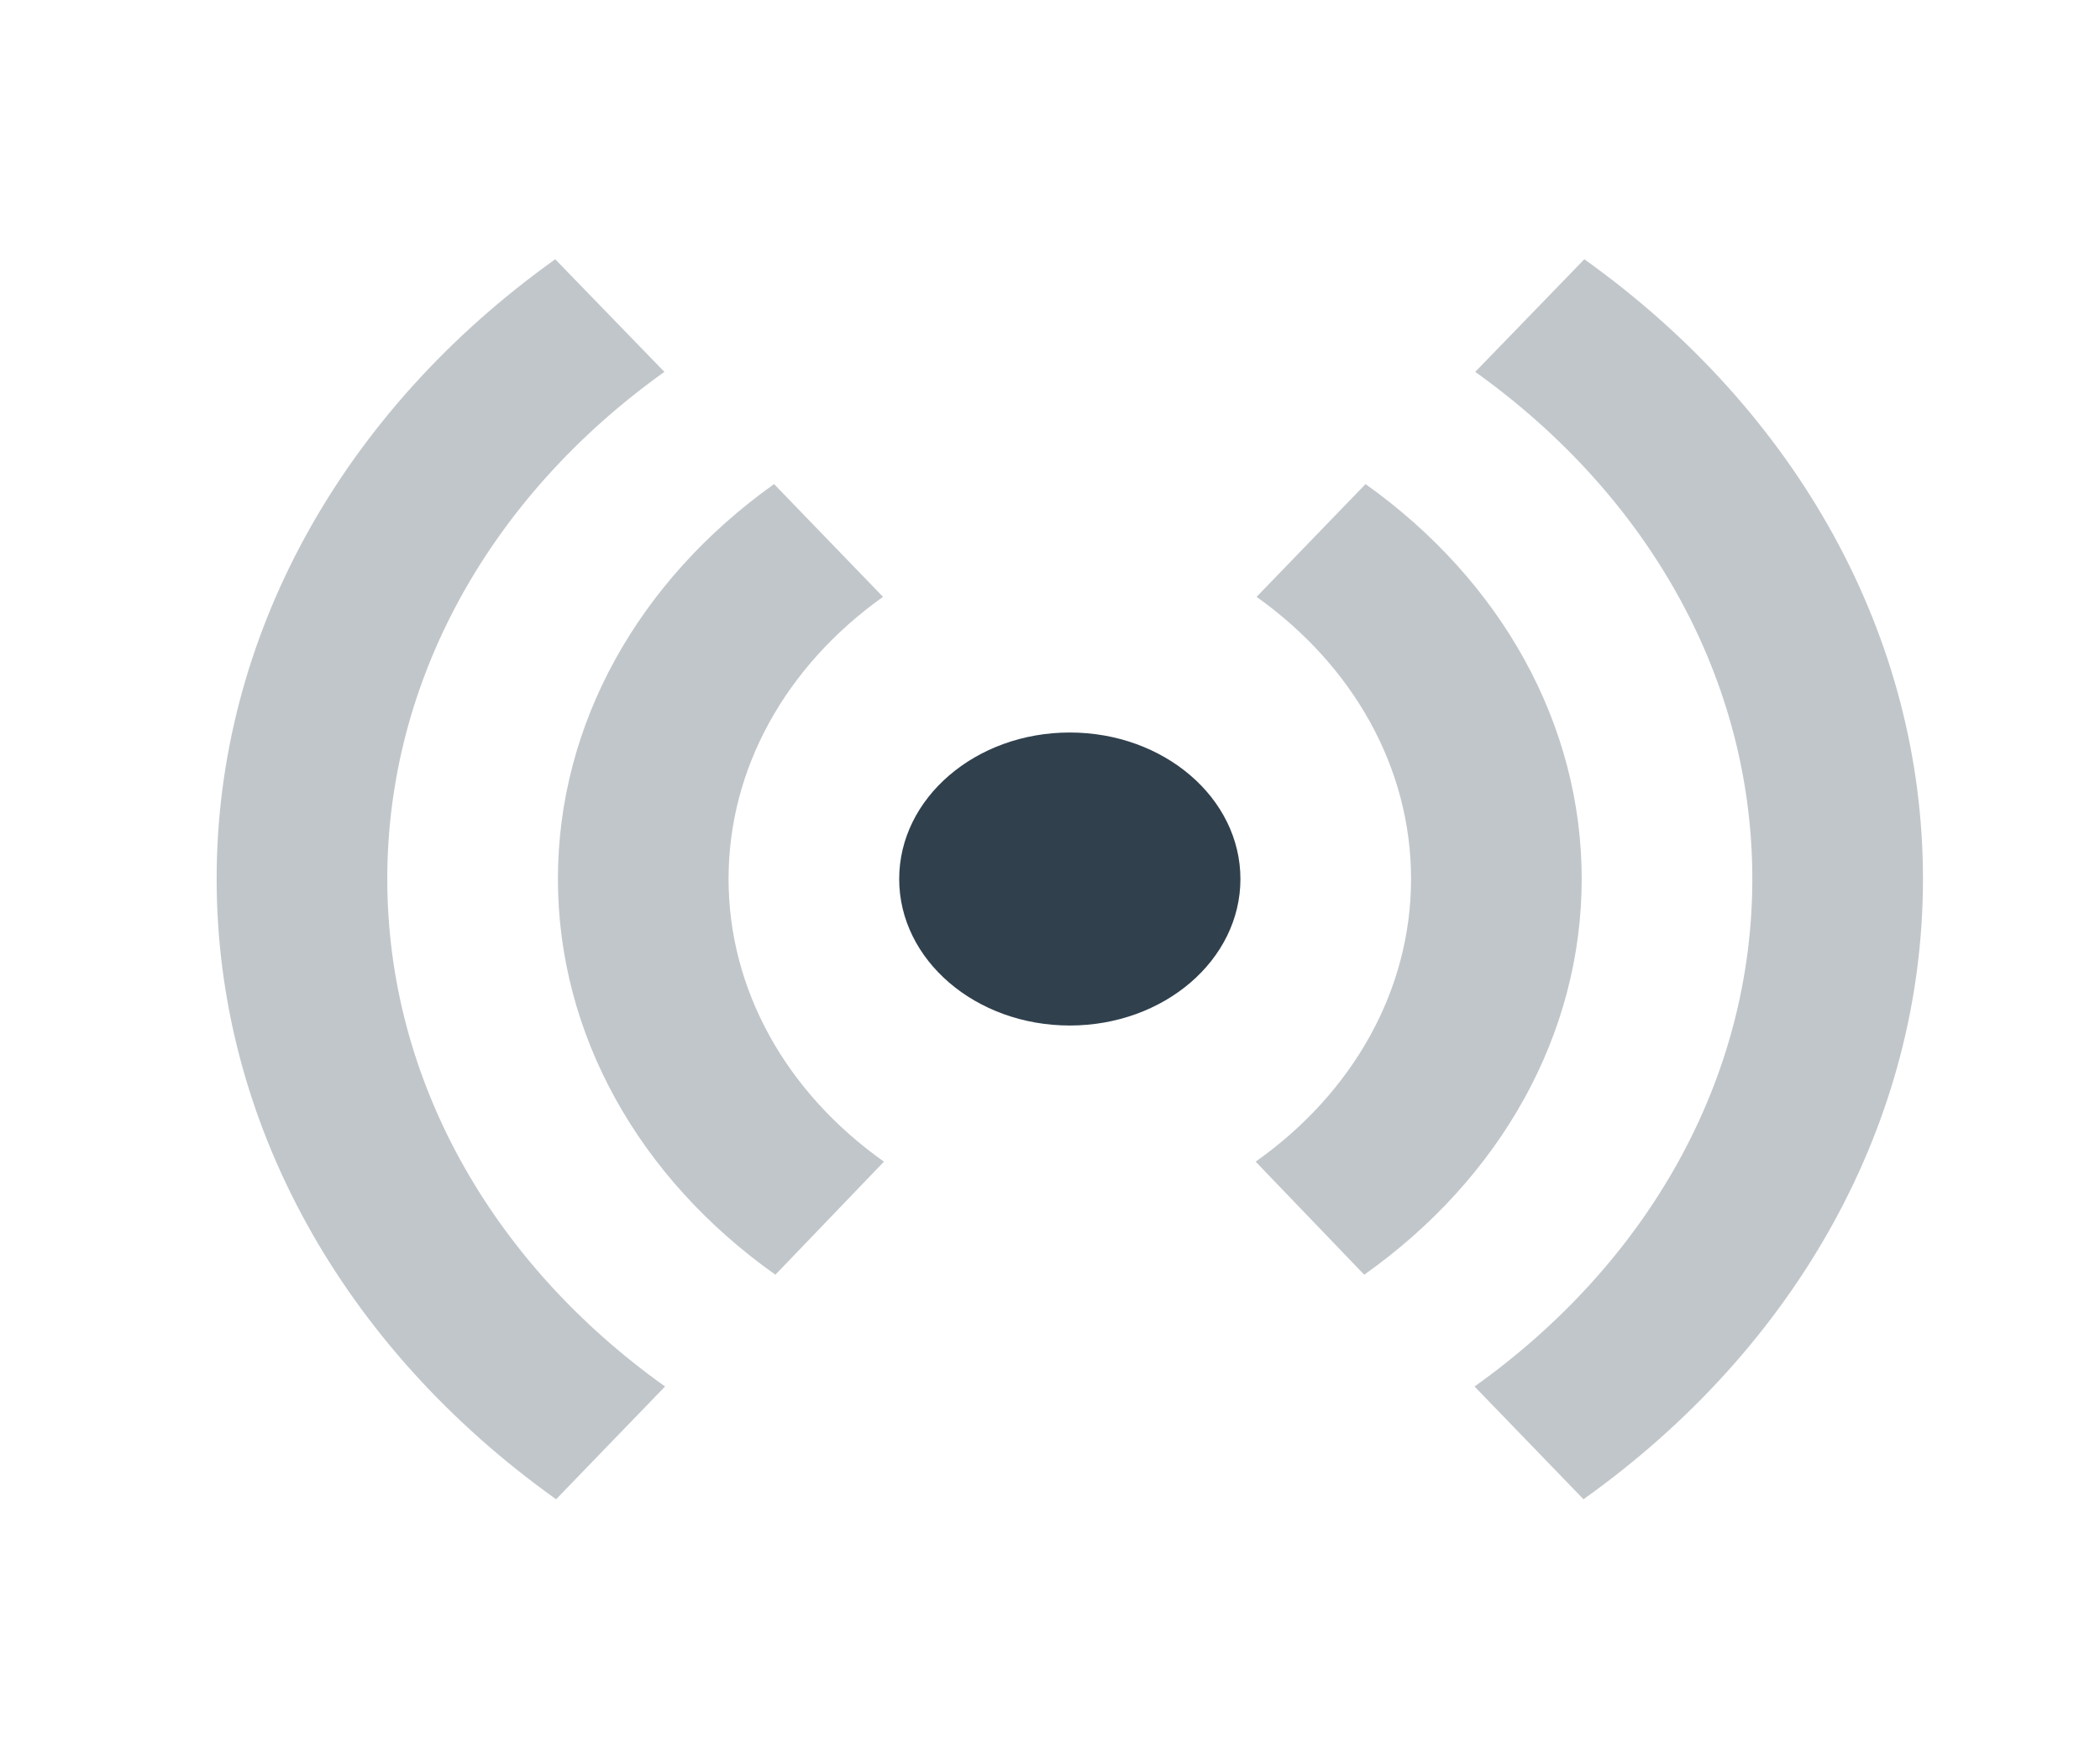
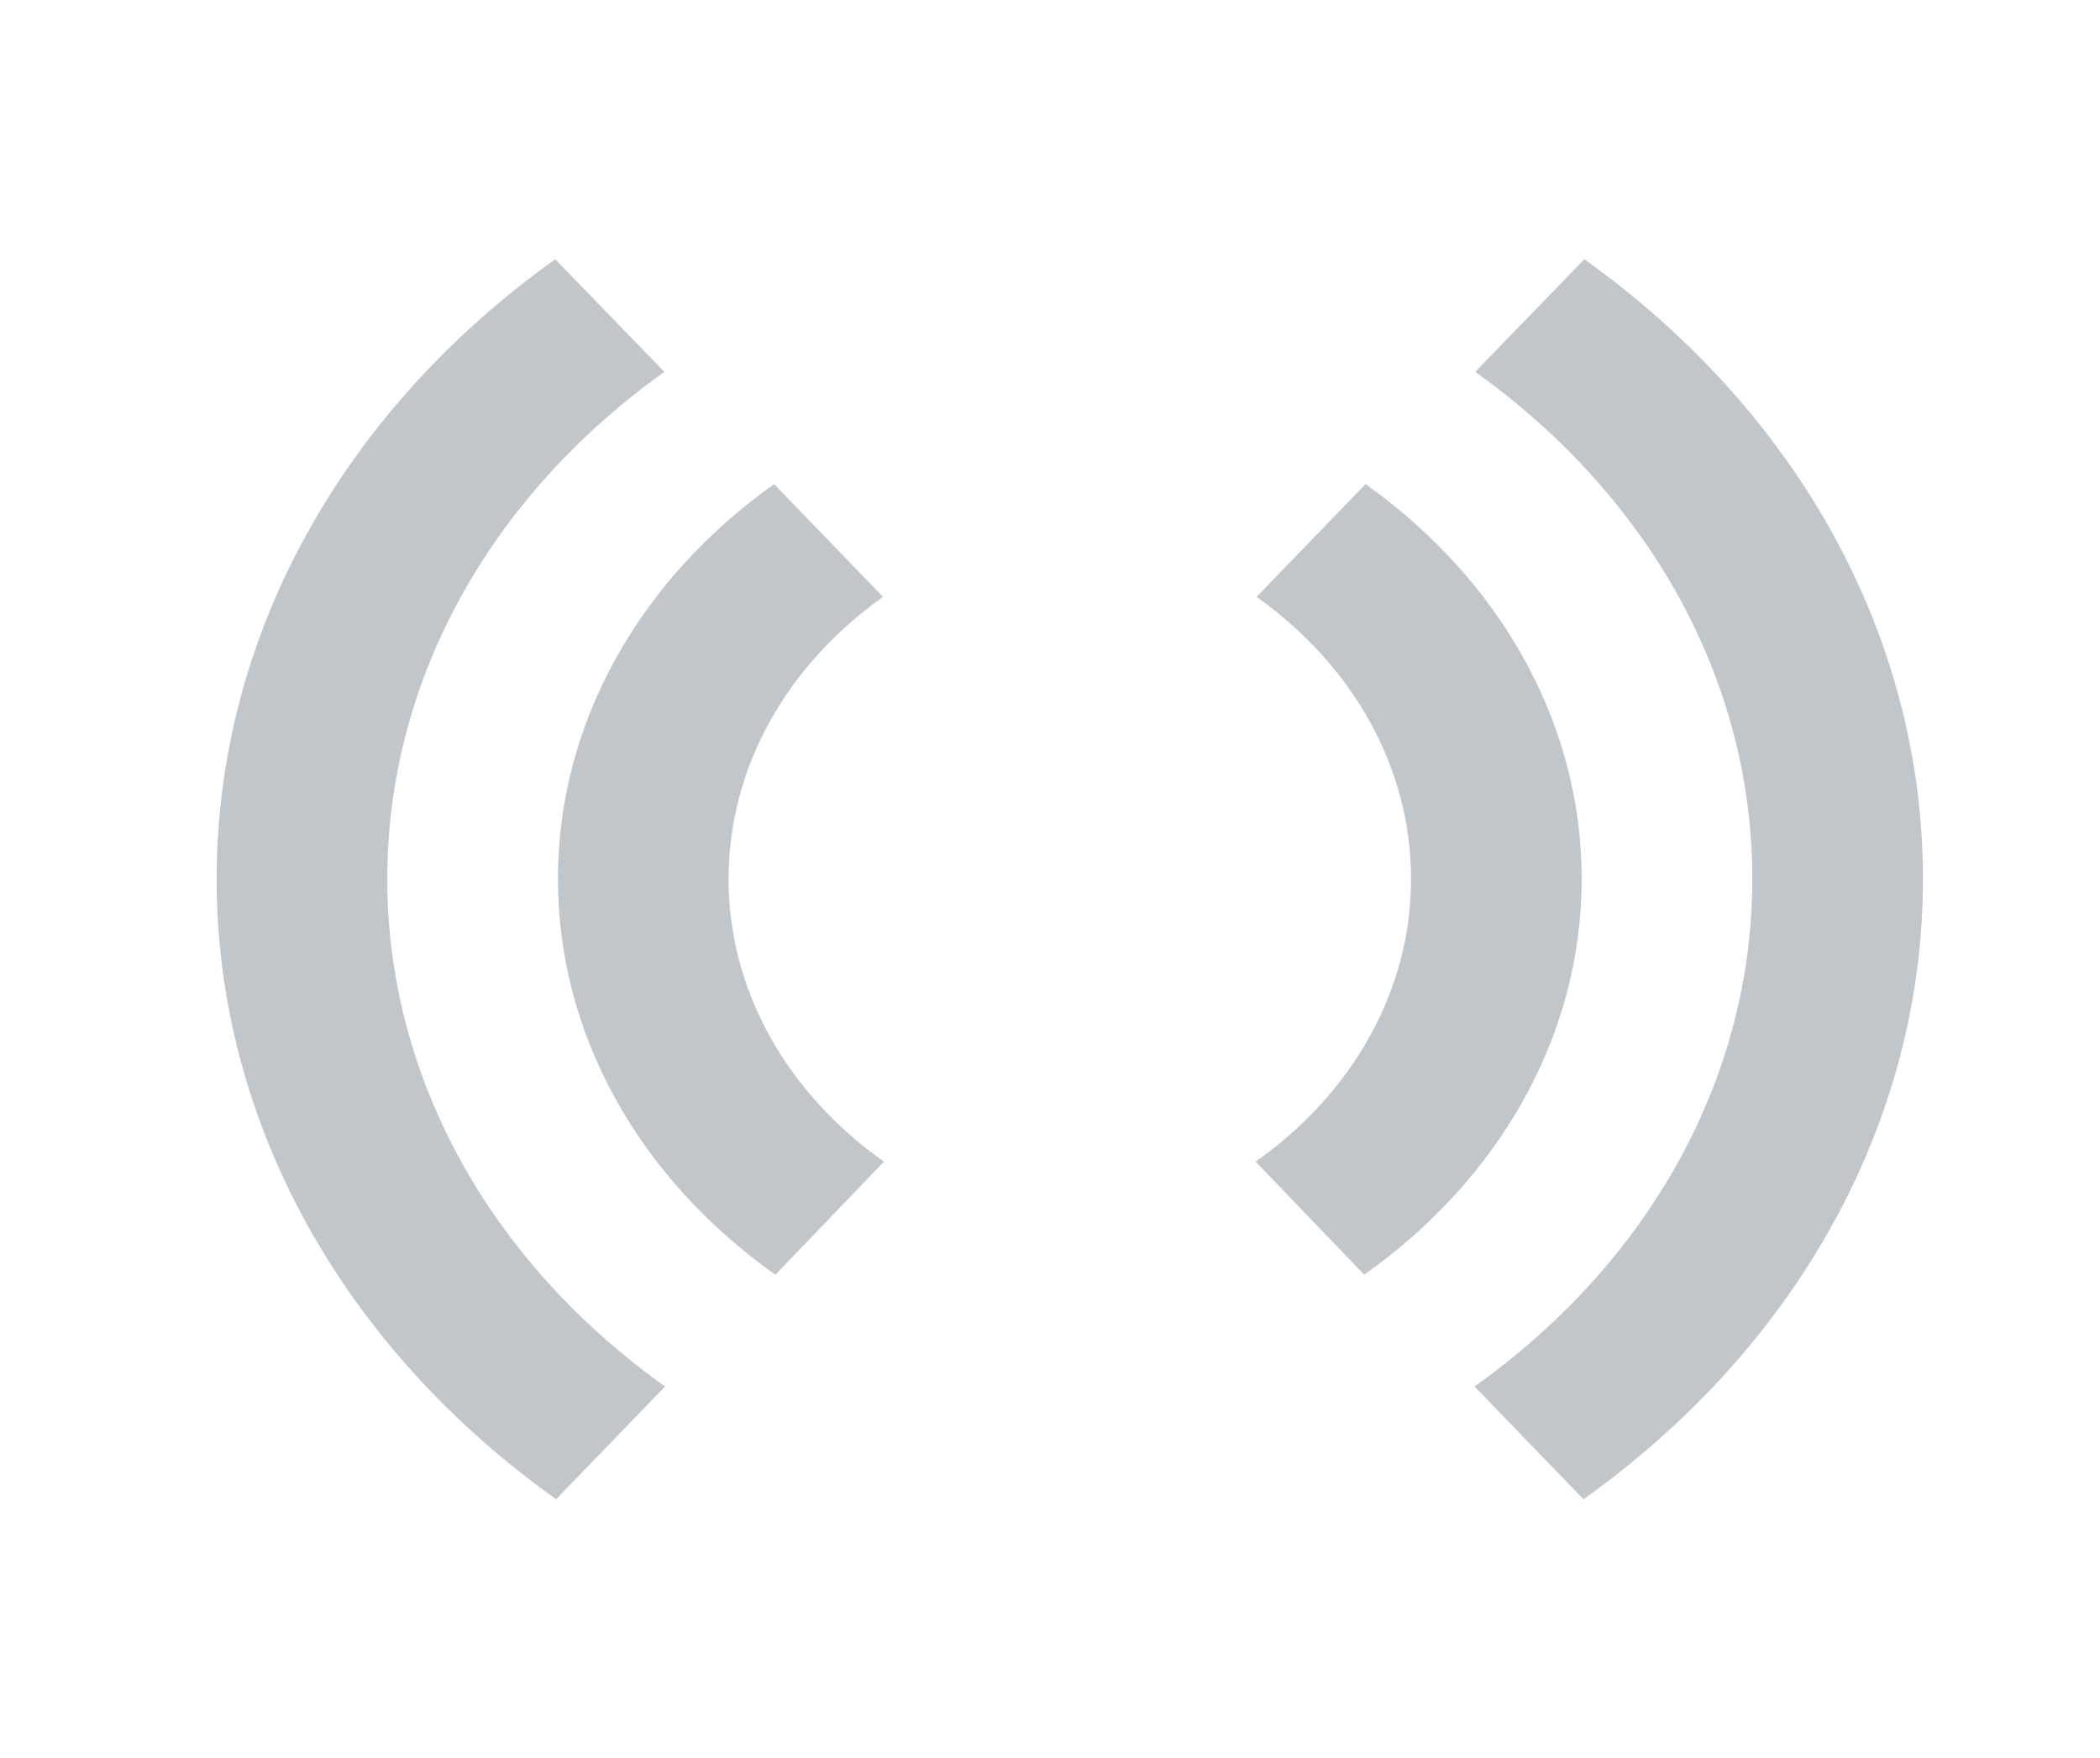
<svg xmlns="http://www.w3.org/2000/svg" width="43" height="36" viewBox="0 0 43 36" fill="none">
  <path opacity="0.3" fill-rule="evenodd" clip-rule="evenodd" d="M13.618 28.392L11.387 30.701C7.016 27.586 4.436 22.971 4.436 17.998C4.436 13.032 7.009 8.423 11.369 5.309L13.604 7.615C10.033 10.166 7.93 13.933 7.93 17.998C7.93 22.069 10.039 25.841 13.618 28.392ZM30.193 28.392L32.424 30.701C36.795 27.586 39.375 22.971 39.375 17.998C39.375 13.032 36.802 8.423 32.441 5.309L30.207 7.615C33.778 10.166 35.881 13.933 35.881 17.998C35.881 22.069 33.772 25.841 30.193 28.392ZM25.711 23.788L27.934 26.103C30.733 24.121 32.387 21.174 32.387 17.998C32.387 14.833 30.743 11.894 27.961 9.913L25.73 12.222C27.721 13.64 28.893 15.735 28.893 17.998C28.893 20.269 27.713 22.371 25.711 23.788ZM15.877 26.103L18.1 23.788C16.098 22.371 14.918 20.269 14.918 17.998C14.918 15.735 16.09 13.64 18.081 12.222L15.85 9.913C13.068 11.894 11.424 14.833 11.424 17.998C11.424 21.174 13.078 24.121 15.877 26.103Z" fill="#30404D" />
-   <path fill-rule="evenodd" clip-rule="evenodd" d="M21.905 21C23.835 21 25.399 19.657 25.399 18C25.399 16.343 23.835 15 21.905 15C19.976 15 18.412 16.343 18.412 18C18.412 19.657 19.976 21 21.905 21Z" fill="#30404D" />
</svg>